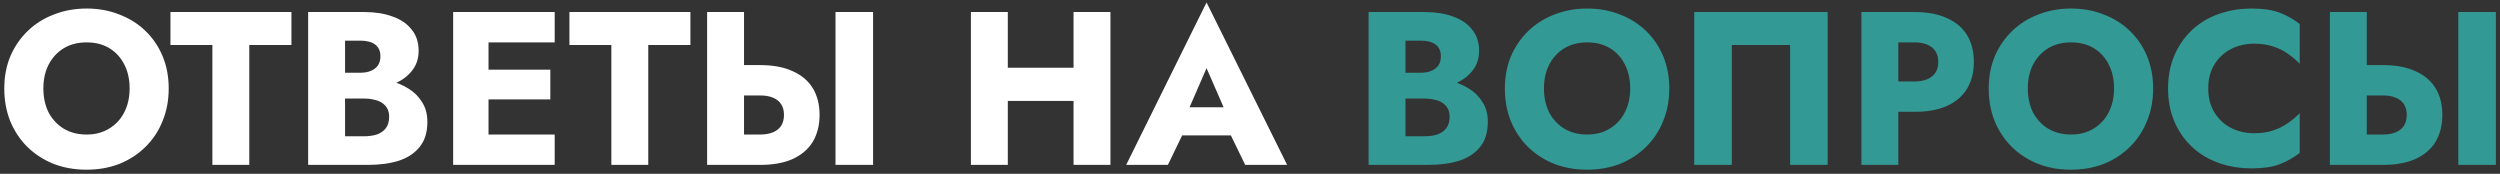
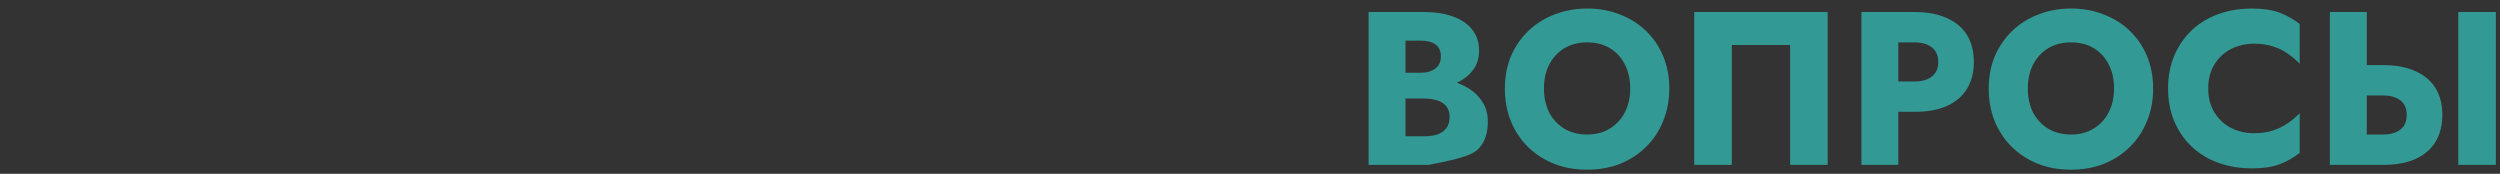
<svg xmlns="http://www.w3.org/2000/svg" width="561" height="39" viewBox="0 0 561 39" fill="none">
  <rect x="0" y="0" width="561" height="39" fill="#333333" stroke="none" />
-   <path d="M9.732 19.85C9.732 17.825 10.124 16.044 10.908 14.509C11.725 12.941 12.852 11.716 14.289 10.834C15.759 9.952 17.474 9.511 19.434 9.511C21.427 9.511 23.142 9.952 24.579 10.834C26.017 11.716 27.127 12.941 27.911 14.509C28.695 16.044 29.087 17.825 29.087 19.85C29.087 21.875 28.679 23.672 27.862 25.24C27.078 26.775 25.951 27.984 24.481 28.866C23.044 29.748 21.362 30.189 19.434 30.189C17.474 30.189 15.759 29.748 14.289 28.866C12.852 27.984 11.725 26.775 10.908 25.24C10.124 23.672 9.732 21.875 9.732 19.85ZM0.961 19.85C0.961 22.496 1.402 24.93 2.284 27.151C3.199 29.372 4.473 31.3 6.106 32.933C7.772 34.566 9.732 35.84 11.986 36.755C14.24 37.637 16.723 38.078 19.434 38.078C22.113 38.078 24.579 37.637 26.833 36.755C29.087 35.84 31.031 34.566 32.664 32.933C34.33 31.3 35.604 29.372 36.486 27.151C37.401 24.93 37.858 22.496 37.858 19.85C37.858 17.204 37.401 14.787 36.486 12.598C35.572 10.409 34.281 8.515 32.615 6.914C30.949 5.313 28.989 4.088 26.735 3.239C24.514 2.357 22.08 1.916 19.434 1.916C16.821 1.916 14.387 2.357 12.133 3.239C9.879 4.088 7.919 5.313 6.253 6.914C4.587 8.515 3.281 10.409 2.333 12.598C1.419 14.787 0.961 17.204 0.961 19.85ZM38.251 10.099H47.659V37H55.94V10.099H65.397V2.7H38.251V10.099ZM75.322 19.948H81.741C84.126 19.948 86.216 19.621 88.013 18.968C89.842 18.282 91.28 17.302 92.325 16.028C93.403 14.754 93.942 13.219 93.942 11.422C93.942 9.462 93.403 7.845 92.325 6.571C91.28 5.264 89.842 4.301 88.013 3.68C86.216 3.027 84.126 2.7 81.741 2.7H69.148V37H82.574C85.285 37 87.637 36.673 89.63 36.02C91.623 35.334 93.158 34.289 94.236 32.884C95.347 31.479 95.902 29.634 95.902 27.347C95.902 25.616 95.51 24.146 94.726 22.937C93.975 21.696 92.962 20.683 91.688 19.899C90.414 19.082 88.993 18.494 87.425 18.135C85.857 17.776 84.24 17.596 82.574 17.596H75.322V22.104H81.643C82.46 22.104 83.195 22.186 83.848 22.349C84.534 22.48 85.138 22.708 85.661 23.035C86.184 23.362 86.592 23.786 86.886 24.309C87.18 24.832 87.327 25.452 87.327 26.171C87.327 27.282 87.066 28.164 86.543 28.817C86.053 29.438 85.383 29.895 84.534 30.189C83.685 30.45 82.721 30.581 81.643 30.581H77.429V9.119H80.859C82.296 9.119 83.407 9.413 84.191 10.001C84.975 10.589 85.367 11.471 85.367 12.647C85.367 13.431 85.187 14.101 84.828 14.656C84.469 15.179 83.946 15.587 83.26 15.881C82.607 16.175 81.806 16.322 80.859 16.322H75.322V19.948ZM107.175 37H124.472V30.189H107.175V37ZM107.175 9.511H124.472V2.7H107.175V9.511ZM107.175 22.3H123.492V15.636H107.175V22.3ZM101.687 2.7V37H109.625V2.7H101.687ZM127.781 10.099H137.189V37H145.47V10.099H154.927V2.7H127.781V10.099ZM187.49 2.7V37H195.918V2.7H187.49ZM158.678 2.7V37H166.959V2.7H158.678ZM163.872 21.418H170.585C171.696 21.418 172.643 21.581 173.427 21.908C174.244 22.235 174.865 22.725 175.289 23.378C175.714 24.031 175.926 24.832 175.926 25.779C175.926 26.726 175.714 27.543 175.289 28.229C174.865 28.882 174.244 29.372 173.427 29.699C172.643 30.026 171.696 30.189 170.585 30.189H163.872V37H170.585C173.493 37 175.926 36.559 177.886 35.677C179.879 34.762 181.382 33.472 182.394 31.806C183.407 30.107 183.913 28.098 183.913 25.779C183.913 23.46 183.407 21.467 182.394 19.801C181.382 18.135 179.879 16.861 177.886 15.979C175.926 15.064 173.493 14.607 170.585 14.607H163.872V21.418ZM220.174 22.643H246.144V15.195H220.174V22.643ZM240.901 2.7V37H249.182V2.7H240.901ZM217.871 2.7V37H226.152V2.7H217.871ZM261.781 30.385H279.911L279.372 24.064H262.369L261.781 30.385ZM270.748 15.293L275.599 26.416L275.305 28.523L279.421 37H288.829L270.748 0.544L252.716 37H262.075L266.338 28.18L265.946 26.367L270.748 15.293Z" fill="white" />
-   <path d="M313.288 19.948H319.707C322.091 19.948 324.182 19.621 325.979 18.968C327.808 18.282 329.245 17.302 330.291 16.028C331.369 14.754 331.908 13.219 331.908 11.422C331.908 9.462 331.369 7.845 330.291 6.571C329.245 5.264 327.808 4.301 325.979 3.68C324.182 3.027 322.091 2.7 319.707 2.7H307.114V37H320.54C323.251 37 325.603 36.673 327.596 36.02C329.588 35.334 331.124 34.289 332.202 32.884C333.312 31.479 333.868 29.634 333.868 27.347C333.868 25.616 333.476 24.146 332.692 22.937C331.94 21.696 330.928 20.683 329.654 19.899C328.38 19.082 326.959 18.494 325.391 18.135C323.823 17.776 322.206 17.596 320.54 17.596H313.288V22.104H319.609C320.425 22.104 321.16 22.186 321.814 22.349C322.5 22.48 323.104 22.708 323.627 23.035C324.149 23.362 324.558 23.786 324.852 24.309C325.146 24.832 325.293 25.452 325.293 26.171C325.293 27.282 325.031 28.164 324.509 28.817C324.019 29.438 323.349 29.895 322.5 30.189C321.65 30.45 320.687 30.581 319.609 30.581H315.395V9.119H318.825C320.262 9.119 321.373 9.413 322.157 10.001C322.941 10.589 323.333 11.471 323.333 12.647C323.333 13.431 323.153 14.101 322.794 14.656C322.434 15.179 321.912 15.587 321.226 15.881C320.572 16.175 319.772 16.322 318.825 16.322H313.288V19.948ZM346.464 19.85C346.464 17.825 346.856 16.044 347.64 14.509C348.457 12.941 349.584 11.716 351.021 10.834C352.491 9.952 354.206 9.511 356.166 9.511C358.159 9.511 359.874 9.952 361.311 10.834C362.748 11.716 363.859 12.941 364.643 14.509C365.427 16.044 365.819 17.825 365.819 19.85C365.819 21.875 365.411 23.672 364.594 25.24C363.81 26.775 362.683 27.984 361.213 28.866C359.776 29.748 358.093 30.189 356.166 30.189C354.206 30.189 352.491 29.748 351.021 28.866C349.584 27.984 348.457 26.775 347.64 25.24C346.856 23.672 346.464 21.875 346.464 19.85ZM337.693 19.85C337.693 22.496 338.134 24.93 339.016 27.151C339.931 29.372 341.205 31.3 342.838 32.933C344.504 34.566 346.464 35.84 348.718 36.755C350.972 37.637 353.455 38.078 356.166 38.078C358.845 38.078 361.311 37.637 363.565 36.755C365.819 35.84 367.763 34.566 369.396 32.933C371.062 31.3 372.336 29.372 373.218 27.151C374.133 24.93 374.59 22.496 374.59 19.85C374.59 17.204 374.133 14.787 373.218 12.598C372.303 10.409 371.013 8.515 369.347 6.914C367.681 5.313 365.721 4.088 363.467 3.239C361.246 2.357 358.812 1.916 356.166 1.916C353.553 1.916 351.119 2.357 348.865 3.239C346.611 4.088 344.651 5.313 342.985 6.914C341.319 8.515 340.012 10.409 339.065 12.598C338.15 14.787 337.693 17.204 337.693 19.85ZM401.701 10.099V37H410.129V2.7H380.19V37H388.618V10.099H401.701ZM417.699 2.7V37H425.98V2.7H417.699ZM422.893 9.511H429.606C431.272 9.511 432.578 9.887 433.526 10.638C434.473 11.389 434.947 12.484 434.947 13.921C434.947 15.326 434.473 16.404 433.526 17.155C432.578 17.906 431.272 18.282 429.606 18.282H422.893V25.093H429.606C432.513 25.093 434.947 24.652 436.907 23.77C438.899 22.855 440.402 21.565 441.415 19.899C442.427 18.2 442.934 16.208 442.934 13.921C442.934 11.569 442.427 9.56 441.415 7.894C440.402 6.228 438.899 4.954 436.907 4.072C434.947 3.157 432.513 2.7 429.606 2.7H422.893V9.511ZM455.039 19.85C455.039 17.825 455.431 16.044 456.215 14.509C457.032 12.941 458.159 11.716 459.596 10.834C461.066 9.952 462.781 9.511 464.741 9.511C466.734 9.511 468.449 9.952 469.886 10.834C471.323 11.716 472.434 12.941 473.218 14.509C474.002 16.044 474.394 17.825 474.394 19.85C474.394 21.875 473.986 23.672 473.169 25.24C472.385 26.775 471.258 27.984 469.788 28.866C468.351 29.748 466.668 30.189 464.741 30.189C462.781 30.189 461.066 29.748 459.596 28.866C458.159 27.984 457.032 26.775 456.215 25.24C455.431 23.672 455.039 21.875 455.039 19.85ZM446.268 19.85C446.268 22.496 446.709 24.93 447.591 27.151C448.506 29.372 449.78 31.3 451.413 32.933C453.079 34.566 455.039 35.84 457.293 36.755C459.547 37.637 462.03 38.078 464.741 38.078C467.42 38.078 469.886 37.637 472.14 36.755C474.394 35.84 476.338 34.566 477.971 32.933C479.637 31.3 480.911 29.372 481.793 27.151C482.708 24.93 483.165 22.496 483.165 19.85C483.165 17.204 482.708 14.787 481.793 12.598C480.878 10.409 479.588 8.515 477.922 6.914C476.256 5.313 474.296 4.088 472.042 3.239C469.821 2.357 467.387 1.916 464.741 1.916C462.128 1.916 459.694 2.357 457.44 3.239C455.186 4.088 453.226 5.313 451.56 6.914C449.894 8.515 448.587 10.409 447.64 12.598C446.725 14.787 446.268 17.204 446.268 19.85ZM495.527 19.85C495.527 17.727 496.001 15.914 496.948 14.411C497.896 12.908 499.137 11.765 500.672 10.981C502.24 10.197 503.955 9.805 505.817 9.805C507.451 9.805 508.888 10.017 510.129 10.442C511.371 10.834 512.481 11.389 513.461 12.108C514.441 12.794 515.307 13.529 516.058 14.313V5.395C514.686 4.317 513.184 3.468 511.55 2.847C509.917 2.226 507.843 1.916 505.327 1.916C502.583 1.916 500.052 2.341 497.732 3.19C495.413 4.039 493.42 5.264 491.754 6.865C490.088 8.466 488.798 10.36 487.883 12.549C486.969 14.738 486.511 17.171 486.511 19.85C486.511 22.529 486.969 24.962 487.883 27.151C488.798 29.34 490.088 31.234 491.754 32.835C493.42 34.436 495.413 35.661 497.732 36.51C500.052 37.359 502.583 37.784 505.327 37.784C507.843 37.784 509.917 37.474 511.55 36.853C513.184 36.232 514.686 35.383 516.058 34.305V25.387C515.307 26.171 514.441 26.906 513.461 27.592C512.481 28.278 511.371 28.833 510.129 29.258C508.888 29.683 507.451 29.895 505.817 29.895C503.955 29.895 502.24 29.503 500.672 28.719C499.137 27.935 497.896 26.792 496.948 25.289C496.001 23.754 495.527 21.941 495.527 19.85ZM551.641 2.7V37H560.069V2.7H551.641ZM522.829 2.7V37H531.11V2.7H522.829ZM528.023 21.418H534.736C535.846 21.418 536.794 21.581 537.578 21.908C538.394 22.235 539.015 22.725 539.44 23.378C539.864 24.031 540.077 24.832 540.077 25.779C540.077 26.726 539.864 27.543 539.44 28.229C539.015 28.882 538.394 29.372 537.578 29.699C536.794 30.026 535.846 30.189 534.736 30.189H528.023V37H534.736C537.643 37 540.077 36.559 542.037 35.677C544.029 34.762 545.532 33.472 546.545 31.806C547.557 30.107 548.064 28.098 548.064 25.779C548.064 23.46 547.557 21.467 546.545 19.801C545.532 18.135 544.029 16.861 542.037 15.979C540.077 15.064 537.643 14.607 534.736 14.607H528.023V21.418Z" fill="#339994" />
+   <path d="M313.288 19.948H319.707C322.091 19.948 324.182 19.621 325.979 18.968C327.808 18.282 329.245 17.302 330.291 16.028C331.369 14.754 331.908 13.219 331.908 11.422C331.908 9.462 331.369 7.845 330.291 6.571C329.245 5.264 327.808 4.301 325.979 3.68C324.182 3.027 322.091 2.7 319.707 2.7H307.114V37H320.54C329.588 35.334 331.124 34.289 332.202 32.884C333.312 31.479 333.868 29.634 333.868 27.347C333.868 25.616 333.476 24.146 332.692 22.937C331.94 21.696 330.928 20.683 329.654 19.899C328.38 19.082 326.959 18.494 325.391 18.135C323.823 17.776 322.206 17.596 320.54 17.596H313.288V22.104H319.609C320.425 22.104 321.16 22.186 321.814 22.349C322.5 22.48 323.104 22.708 323.627 23.035C324.149 23.362 324.558 23.786 324.852 24.309C325.146 24.832 325.293 25.452 325.293 26.171C325.293 27.282 325.031 28.164 324.509 28.817C324.019 29.438 323.349 29.895 322.5 30.189C321.65 30.45 320.687 30.581 319.609 30.581H315.395V9.119H318.825C320.262 9.119 321.373 9.413 322.157 10.001C322.941 10.589 323.333 11.471 323.333 12.647C323.333 13.431 323.153 14.101 322.794 14.656C322.434 15.179 321.912 15.587 321.226 15.881C320.572 16.175 319.772 16.322 318.825 16.322H313.288V19.948ZM346.464 19.85C346.464 17.825 346.856 16.044 347.64 14.509C348.457 12.941 349.584 11.716 351.021 10.834C352.491 9.952 354.206 9.511 356.166 9.511C358.159 9.511 359.874 9.952 361.311 10.834C362.748 11.716 363.859 12.941 364.643 14.509C365.427 16.044 365.819 17.825 365.819 19.85C365.819 21.875 365.411 23.672 364.594 25.24C363.81 26.775 362.683 27.984 361.213 28.866C359.776 29.748 358.093 30.189 356.166 30.189C354.206 30.189 352.491 29.748 351.021 28.866C349.584 27.984 348.457 26.775 347.64 25.24C346.856 23.672 346.464 21.875 346.464 19.85ZM337.693 19.85C337.693 22.496 338.134 24.93 339.016 27.151C339.931 29.372 341.205 31.3 342.838 32.933C344.504 34.566 346.464 35.84 348.718 36.755C350.972 37.637 353.455 38.078 356.166 38.078C358.845 38.078 361.311 37.637 363.565 36.755C365.819 35.84 367.763 34.566 369.396 32.933C371.062 31.3 372.336 29.372 373.218 27.151C374.133 24.93 374.59 22.496 374.59 19.85C374.59 17.204 374.133 14.787 373.218 12.598C372.303 10.409 371.013 8.515 369.347 6.914C367.681 5.313 365.721 4.088 363.467 3.239C361.246 2.357 358.812 1.916 356.166 1.916C353.553 1.916 351.119 2.357 348.865 3.239C346.611 4.088 344.651 5.313 342.985 6.914C341.319 8.515 340.012 10.409 339.065 12.598C338.15 14.787 337.693 17.204 337.693 19.85ZM401.701 10.099V37H410.129V2.7H380.19V37H388.618V10.099H401.701ZM417.699 2.7V37H425.98V2.7H417.699ZM422.893 9.511H429.606C431.272 9.511 432.578 9.887 433.526 10.638C434.473 11.389 434.947 12.484 434.947 13.921C434.947 15.326 434.473 16.404 433.526 17.155C432.578 17.906 431.272 18.282 429.606 18.282H422.893V25.093H429.606C432.513 25.093 434.947 24.652 436.907 23.77C438.899 22.855 440.402 21.565 441.415 19.899C442.427 18.2 442.934 16.208 442.934 13.921C442.934 11.569 442.427 9.56 441.415 7.894C440.402 6.228 438.899 4.954 436.907 4.072C434.947 3.157 432.513 2.7 429.606 2.7H422.893V9.511ZM455.039 19.85C455.039 17.825 455.431 16.044 456.215 14.509C457.032 12.941 458.159 11.716 459.596 10.834C461.066 9.952 462.781 9.511 464.741 9.511C466.734 9.511 468.449 9.952 469.886 10.834C471.323 11.716 472.434 12.941 473.218 14.509C474.002 16.044 474.394 17.825 474.394 19.85C474.394 21.875 473.986 23.672 473.169 25.24C472.385 26.775 471.258 27.984 469.788 28.866C468.351 29.748 466.668 30.189 464.741 30.189C462.781 30.189 461.066 29.748 459.596 28.866C458.159 27.984 457.032 26.775 456.215 25.24C455.431 23.672 455.039 21.875 455.039 19.85ZM446.268 19.85C446.268 22.496 446.709 24.93 447.591 27.151C448.506 29.372 449.78 31.3 451.413 32.933C453.079 34.566 455.039 35.84 457.293 36.755C459.547 37.637 462.03 38.078 464.741 38.078C467.42 38.078 469.886 37.637 472.14 36.755C474.394 35.84 476.338 34.566 477.971 32.933C479.637 31.3 480.911 29.372 481.793 27.151C482.708 24.93 483.165 22.496 483.165 19.85C483.165 17.204 482.708 14.787 481.793 12.598C480.878 10.409 479.588 8.515 477.922 6.914C476.256 5.313 474.296 4.088 472.042 3.239C469.821 2.357 467.387 1.916 464.741 1.916C462.128 1.916 459.694 2.357 457.44 3.239C455.186 4.088 453.226 5.313 451.56 6.914C449.894 8.515 448.587 10.409 447.64 12.598C446.725 14.787 446.268 17.204 446.268 19.85ZM495.527 19.85C495.527 17.727 496.001 15.914 496.948 14.411C497.896 12.908 499.137 11.765 500.672 10.981C502.24 10.197 503.955 9.805 505.817 9.805C507.451 9.805 508.888 10.017 510.129 10.442C511.371 10.834 512.481 11.389 513.461 12.108C514.441 12.794 515.307 13.529 516.058 14.313V5.395C514.686 4.317 513.184 3.468 511.55 2.847C509.917 2.226 507.843 1.916 505.327 1.916C502.583 1.916 500.052 2.341 497.732 3.19C495.413 4.039 493.42 5.264 491.754 6.865C490.088 8.466 488.798 10.36 487.883 12.549C486.969 14.738 486.511 17.171 486.511 19.85C486.511 22.529 486.969 24.962 487.883 27.151C488.798 29.34 490.088 31.234 491.754 32.835C493.42 34.436 495.413 35.661 497.732 36.51C500.052 37.359 502.583 37.784 505.327 37.784C507.843 37.784 509.917 37.474 511.55 36.853C513.184 36.232 514.686 35.383 516.058 34.305V25.387C515.307 26.171 514.441 26.906 513.461 27.592C512.481 28.278 511.371 28.833 510.129 29.258C508.888 29.683 507.451 29.895 505.817 29.895C503.955 29.895 502.24 29.503 500.672 28.719C499.137 27.935 497.896 26.792 496.948 25.289C496.001 23.754 495.527 21.941 495.527 19.85ZM551.641 2.7V37H560.069V2.7H551.641ZM522.829 2.7V37H531.11V2.7H522.829ZM528.023 21.418H534.736C535.846 21.418 536.794 21.581 537.578 21.908C538.394 22.235 539.015 22.725 539.44 23.378C539.864 24.031 540.077 24.832 540.077 25.779C540.077 26.726 539.864 27.543 539.44 28.229C539.015 28.882 538.394 29.372 537.578 29.699C536.794 30.026 535.846 30.189 534.736 30.189H528.023V37H534.736C537.643 37 540.077 36.559 542.037 35.677C544.029 34.762 545.532 33.472 546.545 31.806C547.557 30.107 548.064 28.098 548.064 25.779C548.064 23.46 547.557 21.467 546.545 19.801C545.532 18.135 544.029 16.861 542.037 15.979C540.077 15.064 537.643 14.607 534.736 14.607H528.023V21.418Z" fill="#339994" />
</svg>